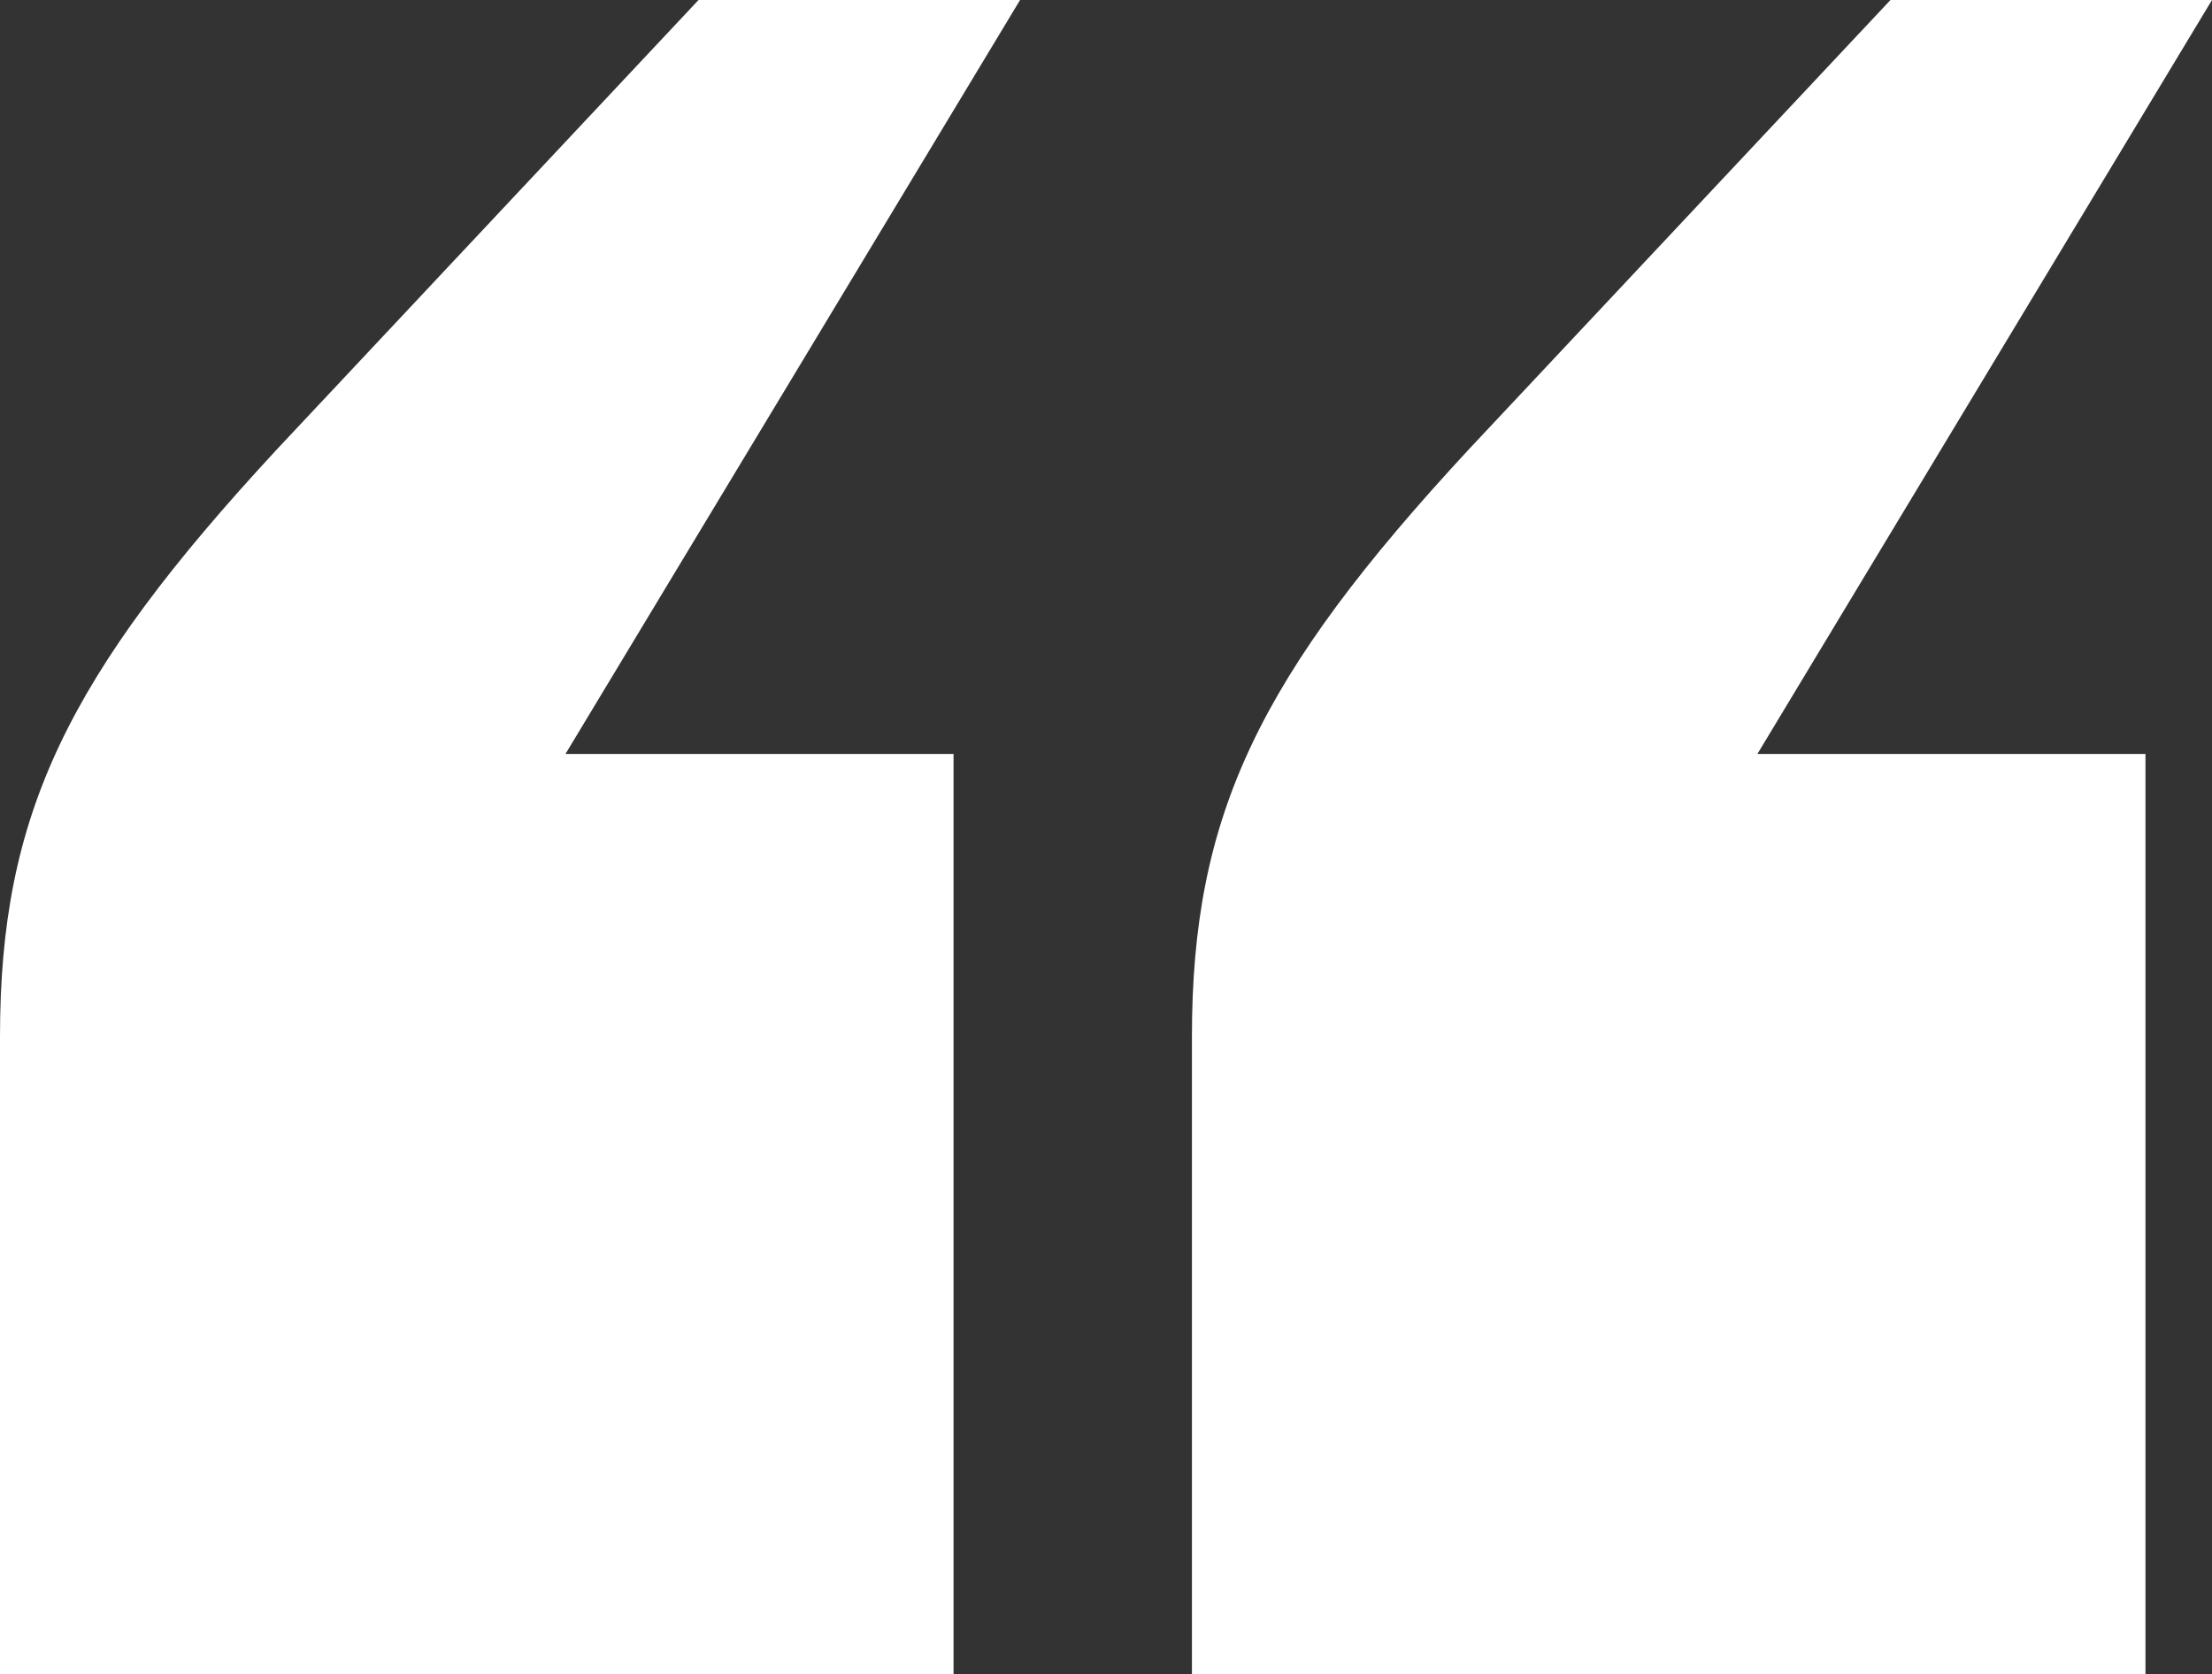
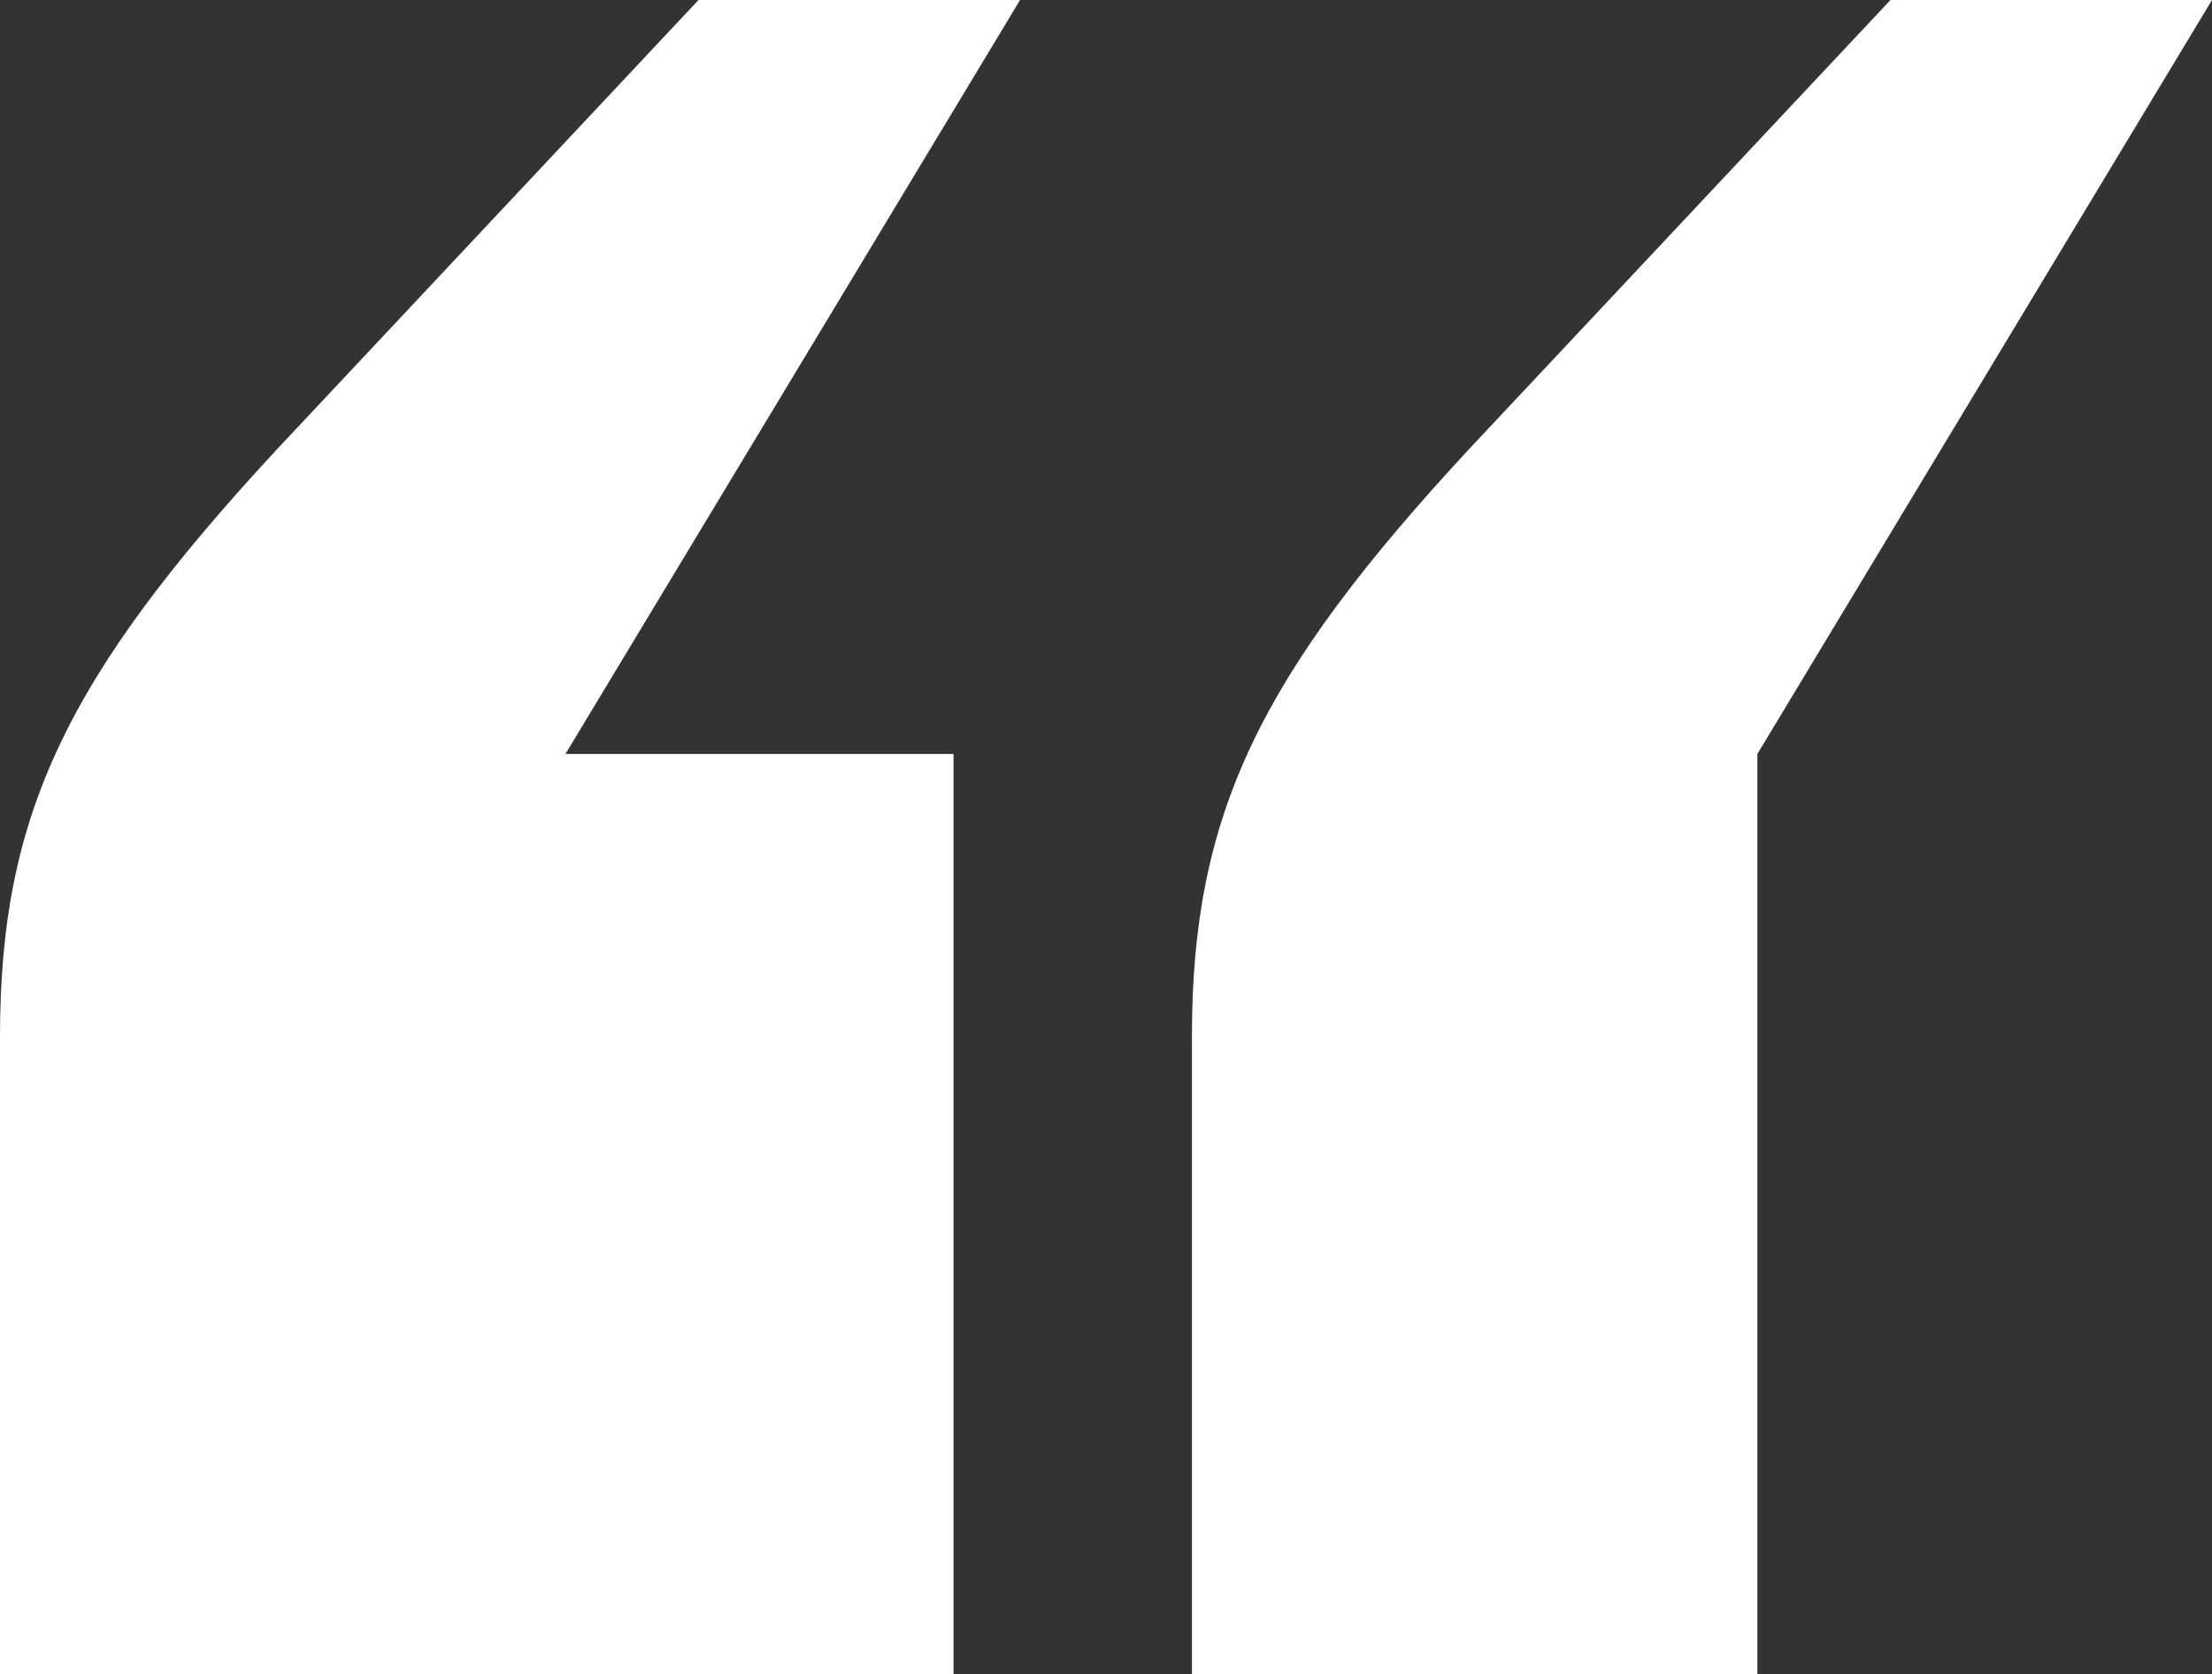
<svg xmlns="http://www.w3.org/2000/svg" viewBox="0 0 59.85 45.3">
  <rect x="0" y="0" width="59.85" height="45.3" fill="#333333" stroke="none" />
  <defs>
    <style>.cls-1{isolation:isolate;}.cls-2{fill:#ffffff;}</style>
  </defs>
  <g id="Layer_2" data-name="Layer 2">
    <g id="Layer_1-2" data-name="Layer 1">
      <g id="_" data-name=" " class="cls-1">
        <g class="cls-1">
-           <path class="cls-2" d="M0,28.05c0-6,1.8-9.75,7.5-15.9L18.9,0h8.7L15.3,20.4H25.8V45.3H0Zm32.25,0c0-6,1.8-9.75,7.5-15.9L51.15,0h8.7L47.55,20.4h10.5V45.3H32.25Z" />
+           <path class="cls-2" d="M0,28.05c0-6,1.8-9.75,7.5-15.9L18.9,0h8.7L15.3,20.4H25.8V45.3H0Zm32.25,0c0-6,1.8-9.75,7.5-15.9L51.15,0h8.7L47.55,20.4V45.3H32.25Z" />
        </g>
      </g>
    </g>
  </g>
</svg>